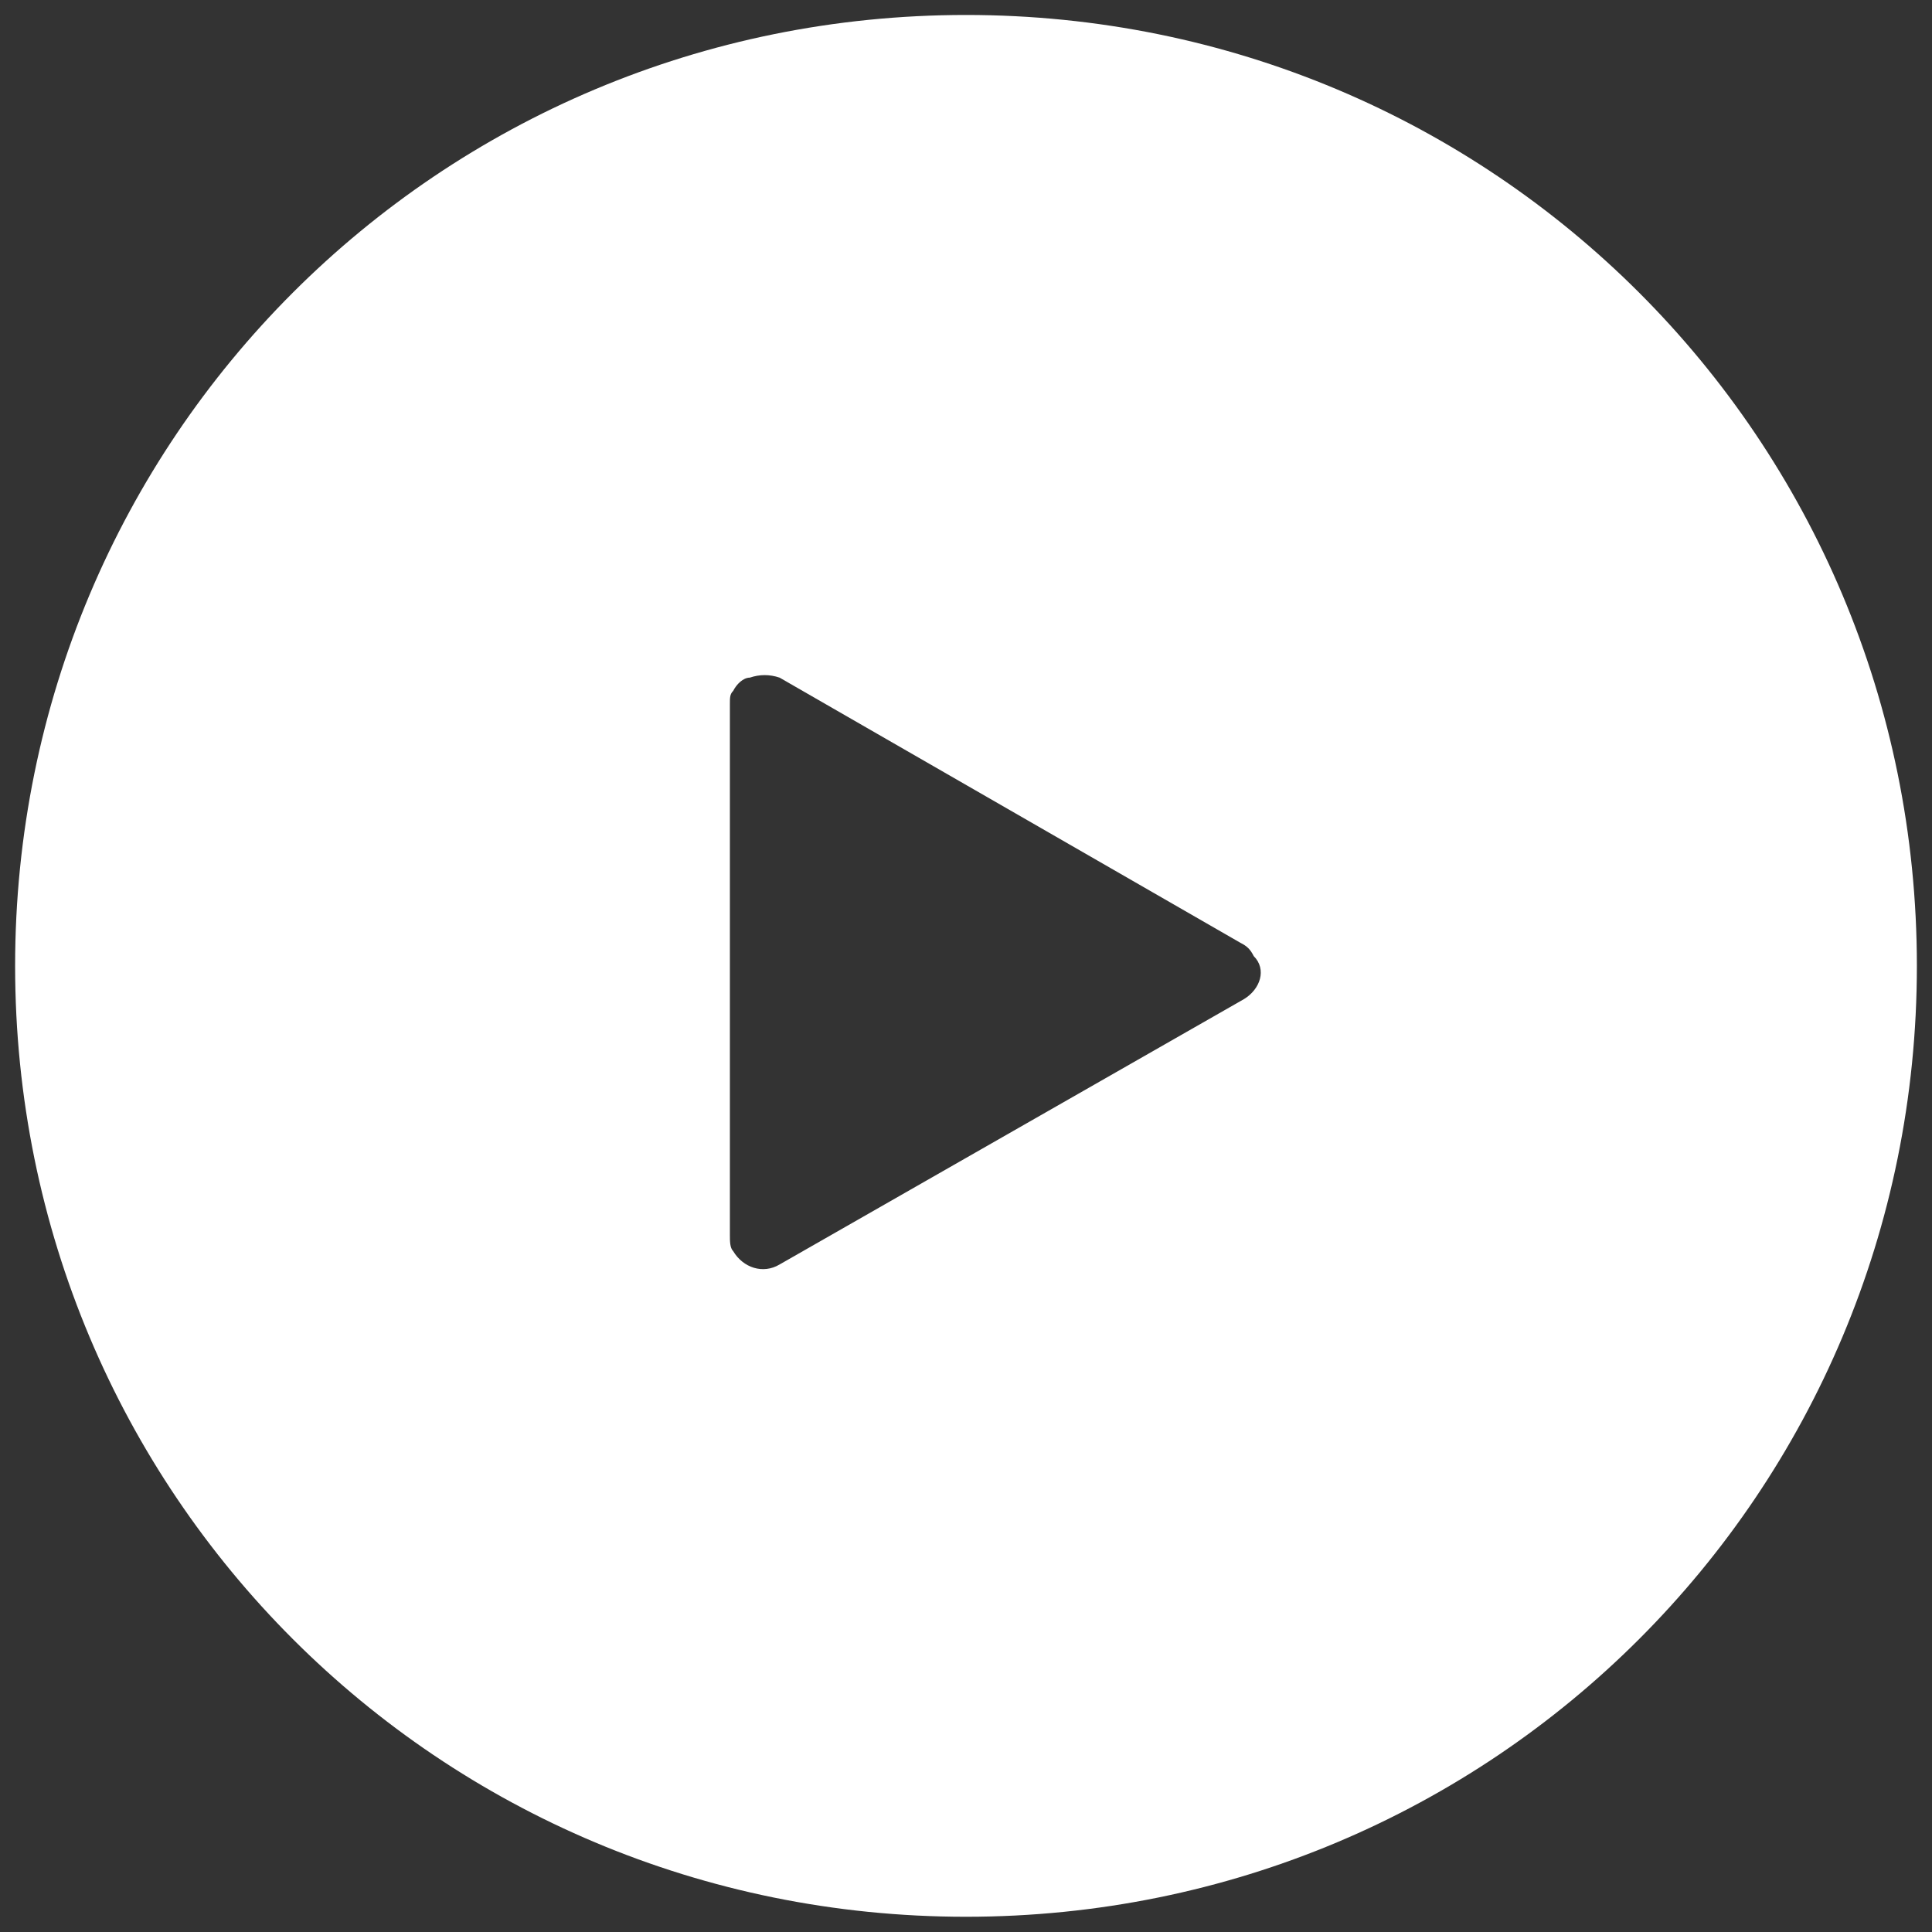
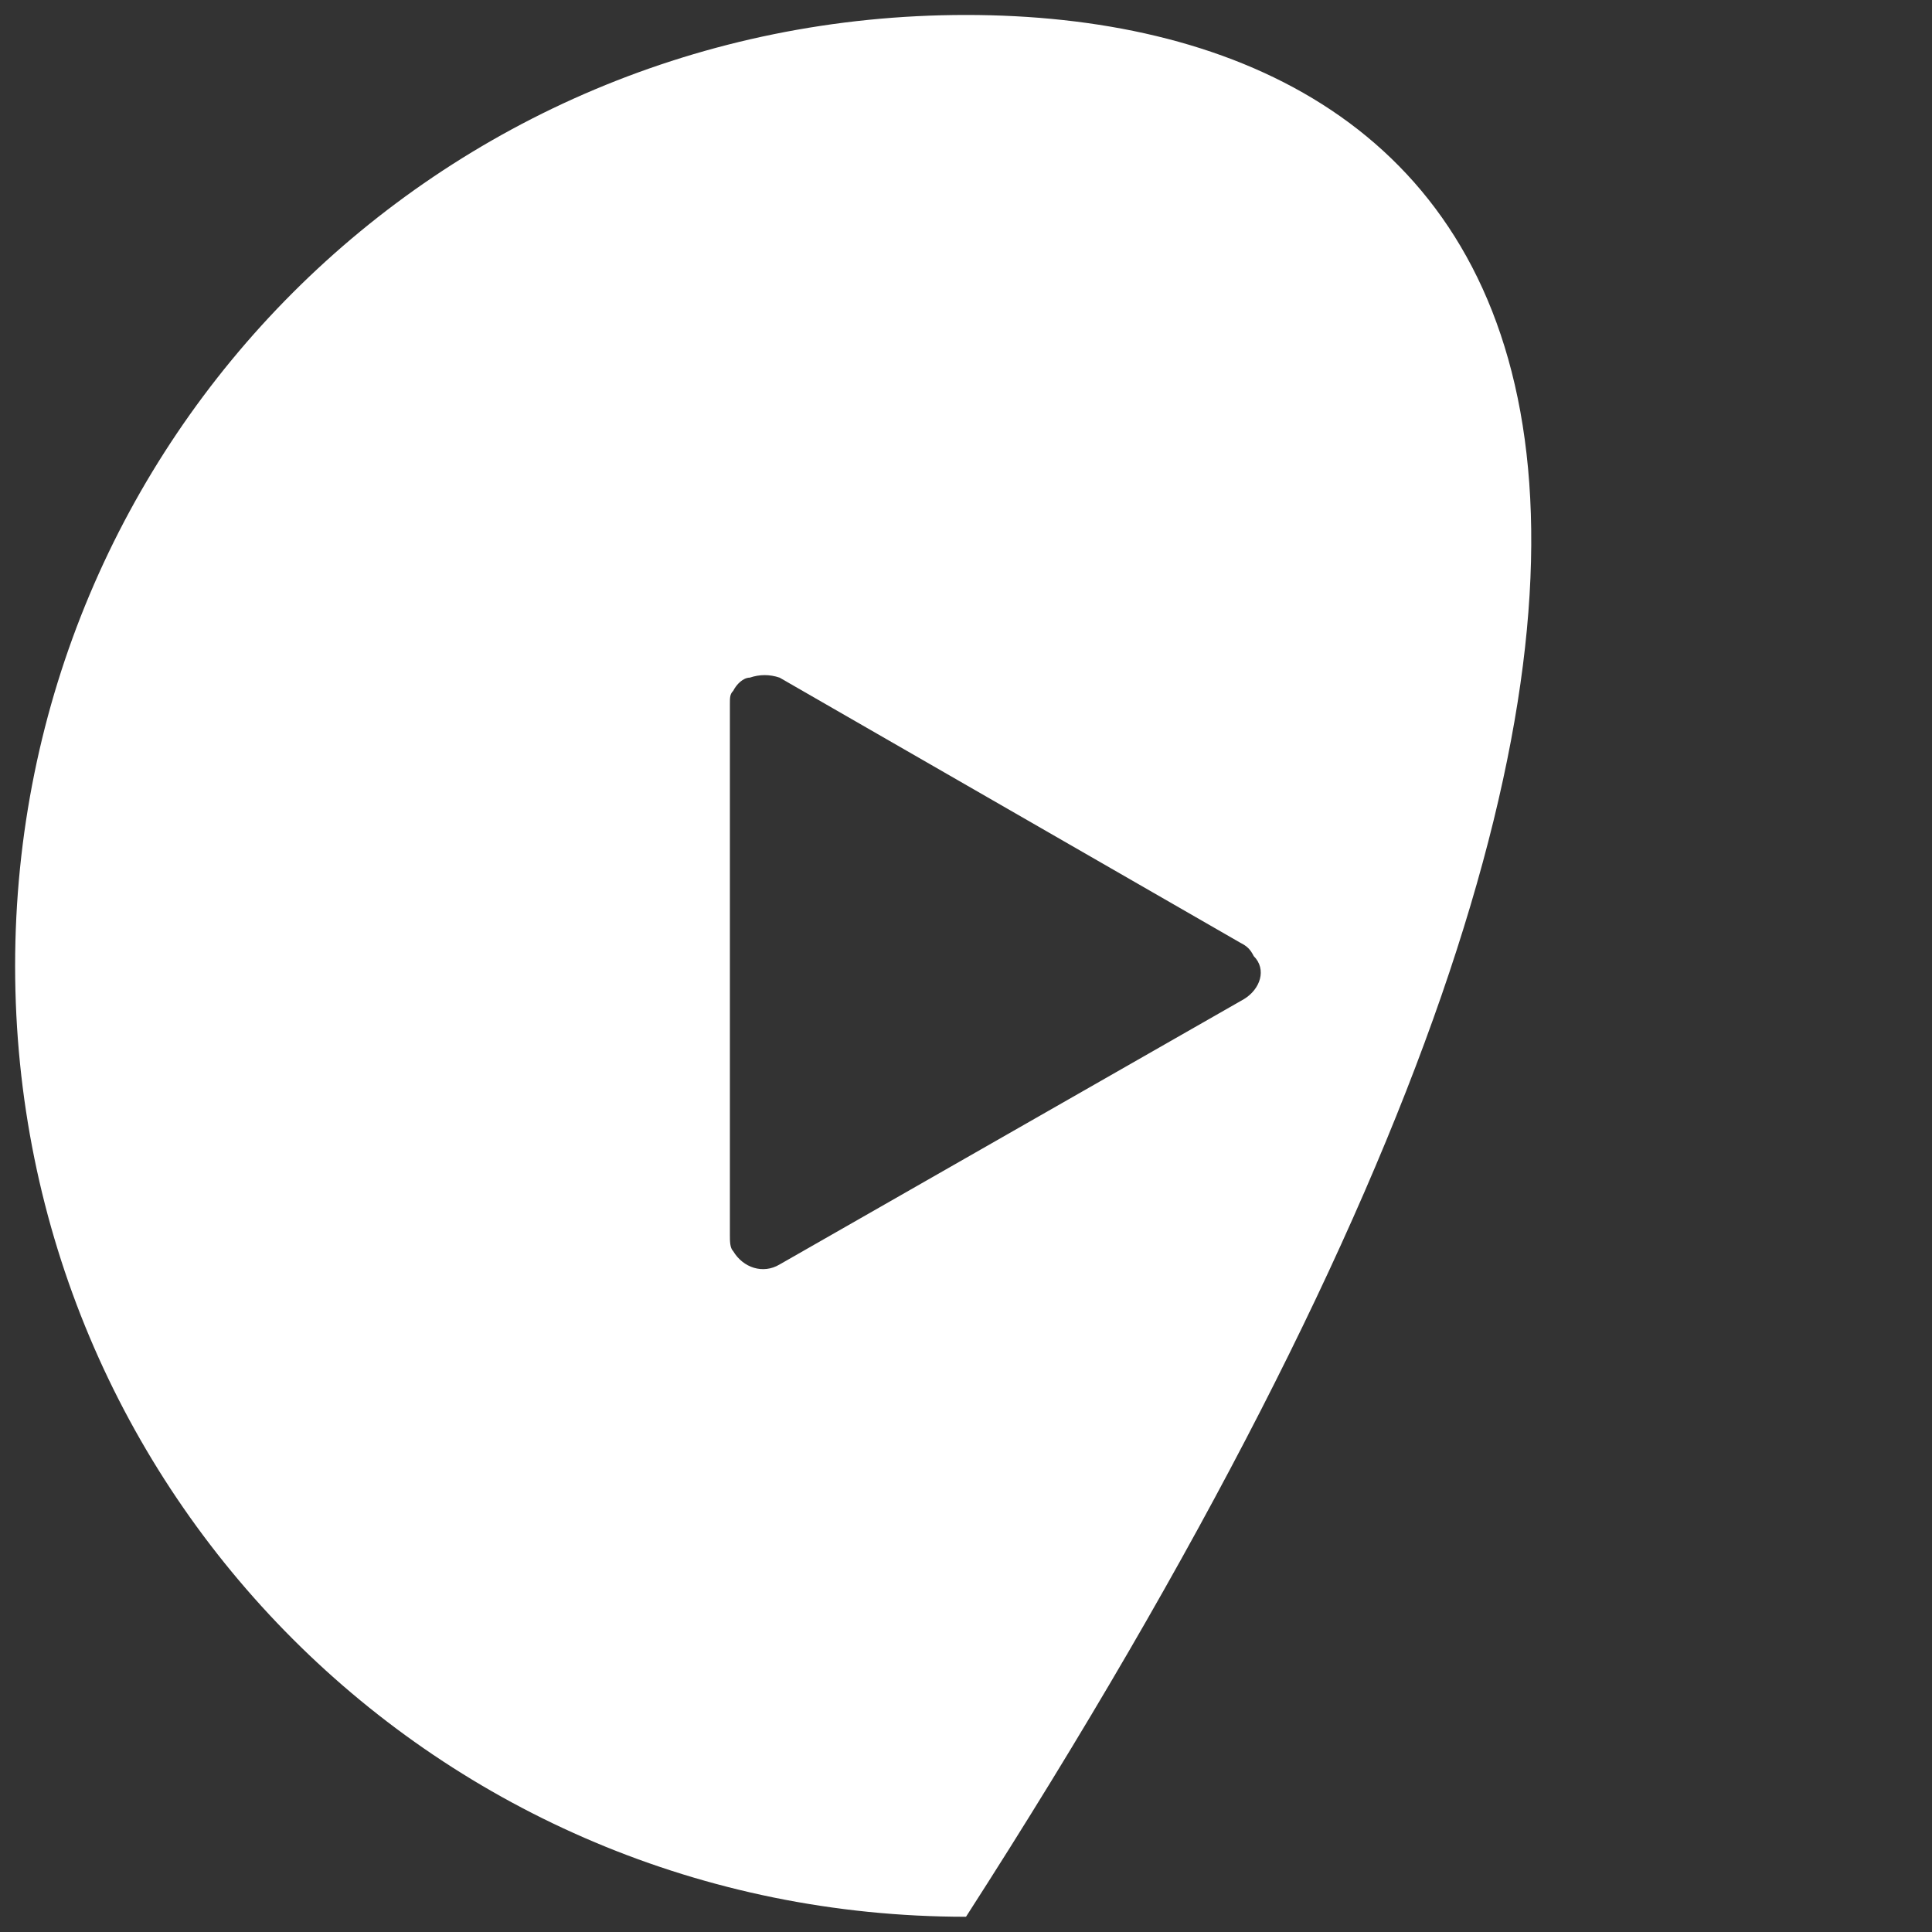
<svg xmlns="http://www.w3.org/2000/svg" version="1.1" id="图层_1" x="0px" y="0px" width="449.945px" height="449.943px" viewBox="0 0 449.945 449.943" enable-background="new 0 0 449.945 449.943" xml:space="preserve">
  <rect x="0" y="0" width="449.945" height="449.943" fill="#333333" stroke="none" />
  <g id="视频_1_">
    <g id="形状_47">
      <g>
-         <path fill="#FFFFFF" d="M224.973,3.486C102.165,3.486,3.52,102.135,3.52,224.948c0,122.798,98.645,221.449,221.453,221.449     c122.802,0,221.45-98.65,221.45-221.449C446.424,102.133,347.774,3.486,224.973,3.486z M289.664,232.711l-108.099,61.771     c-3.86,2.315-8.49,0.778-10.809-3.095c-0.771-0.77-0.771-2.315-0.771-3.858V163.984c0-1.539,0-2.317,0.771-3.088     c0.771-1.539,2.319-3.08,3.862-3.08c2.316-0.784,4.633-0.784,6.948,0l107.327,61.762c1.546,0.771,2.316,1.546,3.089,3.087     C295.068,225.755,293.522,230.396,289.664,232.711z" />
+         <path fill="#FFFFFF" d="M224.973,3.486C102.165,3.486,3.52,102.135,3.52,224.948c0,122.798,98.645,221.449,221.453,221.449     C446.424,102.133,347.774,3.486,224.973,3.486z M289.664,232.711l-108.099,61.771     c-3.86,2.315-8.49,0.778-10.809-3.095c-0.771-0.77-0.771-2.315-0.771-3.858V163.984c0-1.539,0-2.317,0.771-3.088     c0.771-1.539,2.319-3.08,3.862-3.08c2.316-0.784,4.633-0.784,6.948,0l107.327,61.762c1.546,0.771,2.316,1.546,3.089,3.087     C295.068,225.755,293.522,230.396,289.664,232.711z" />
      </g>
    </g>
  </g>
</svg>